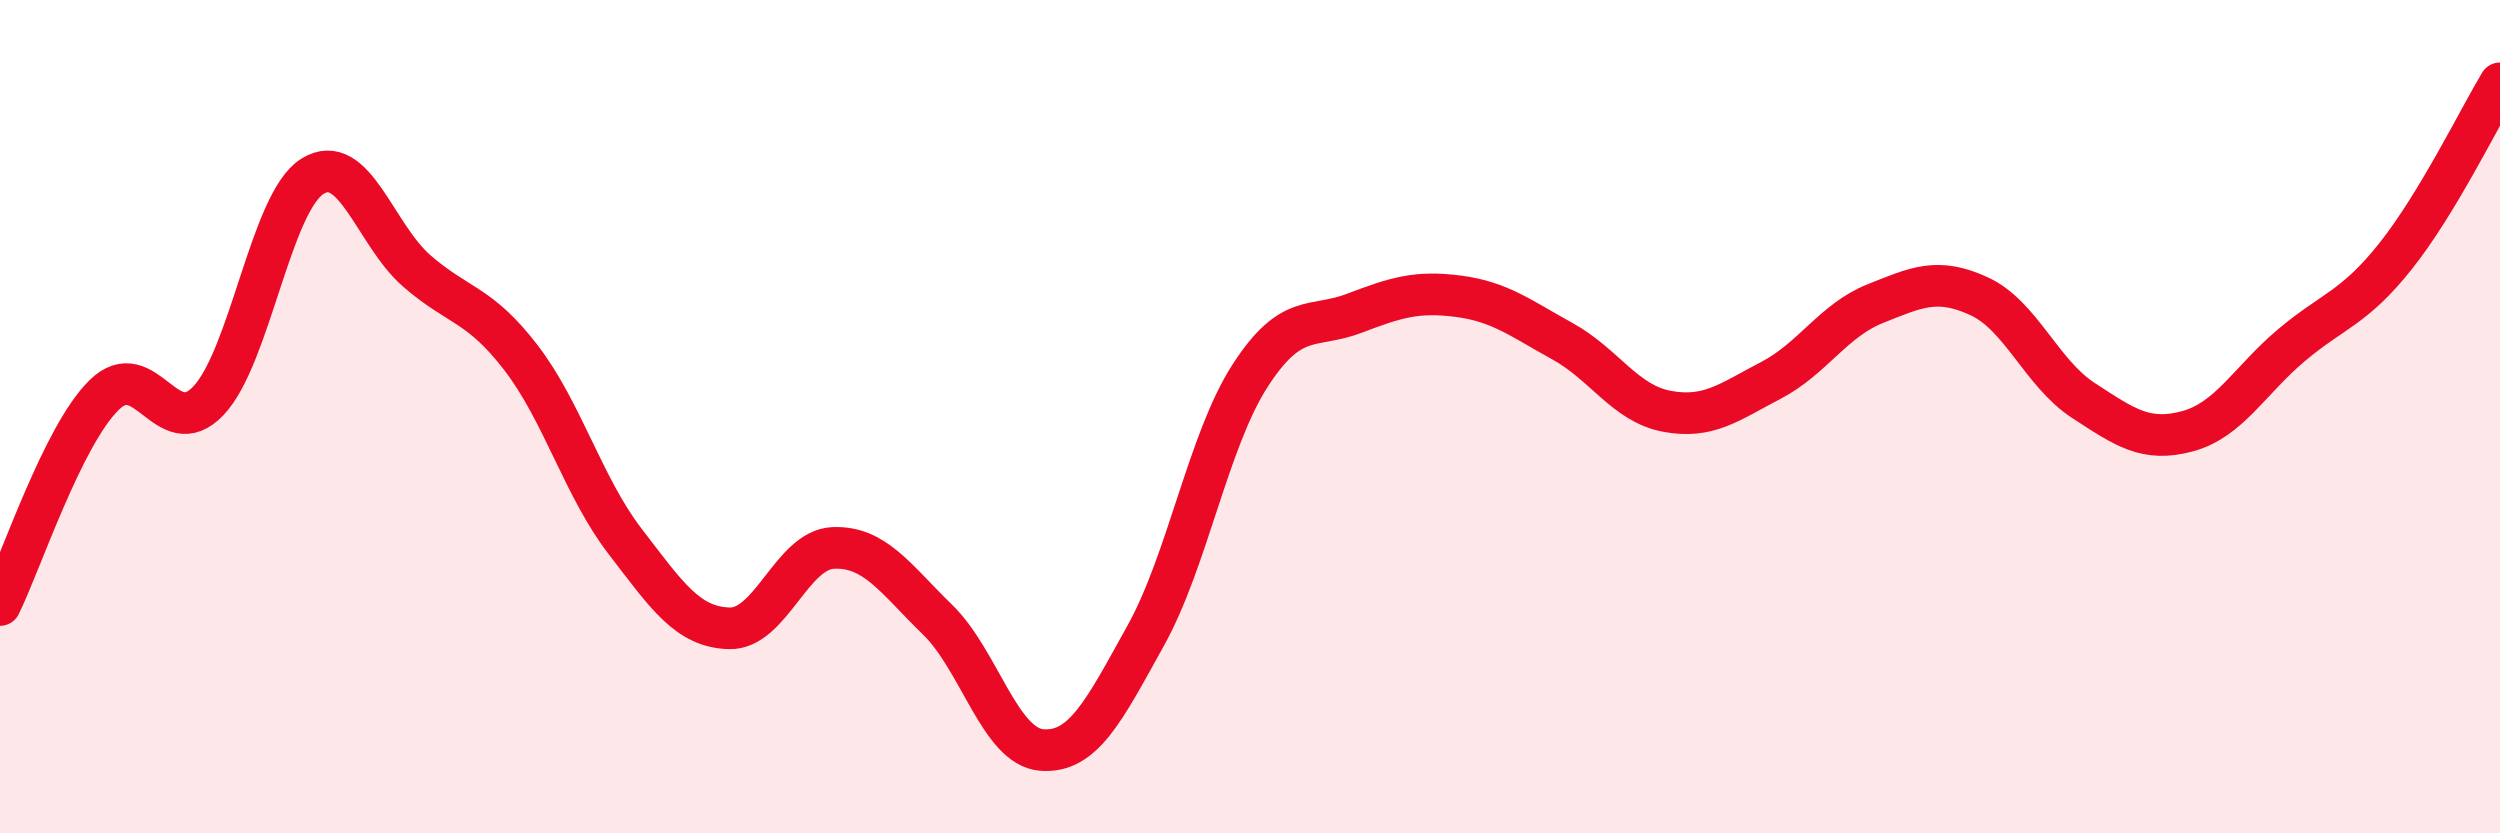
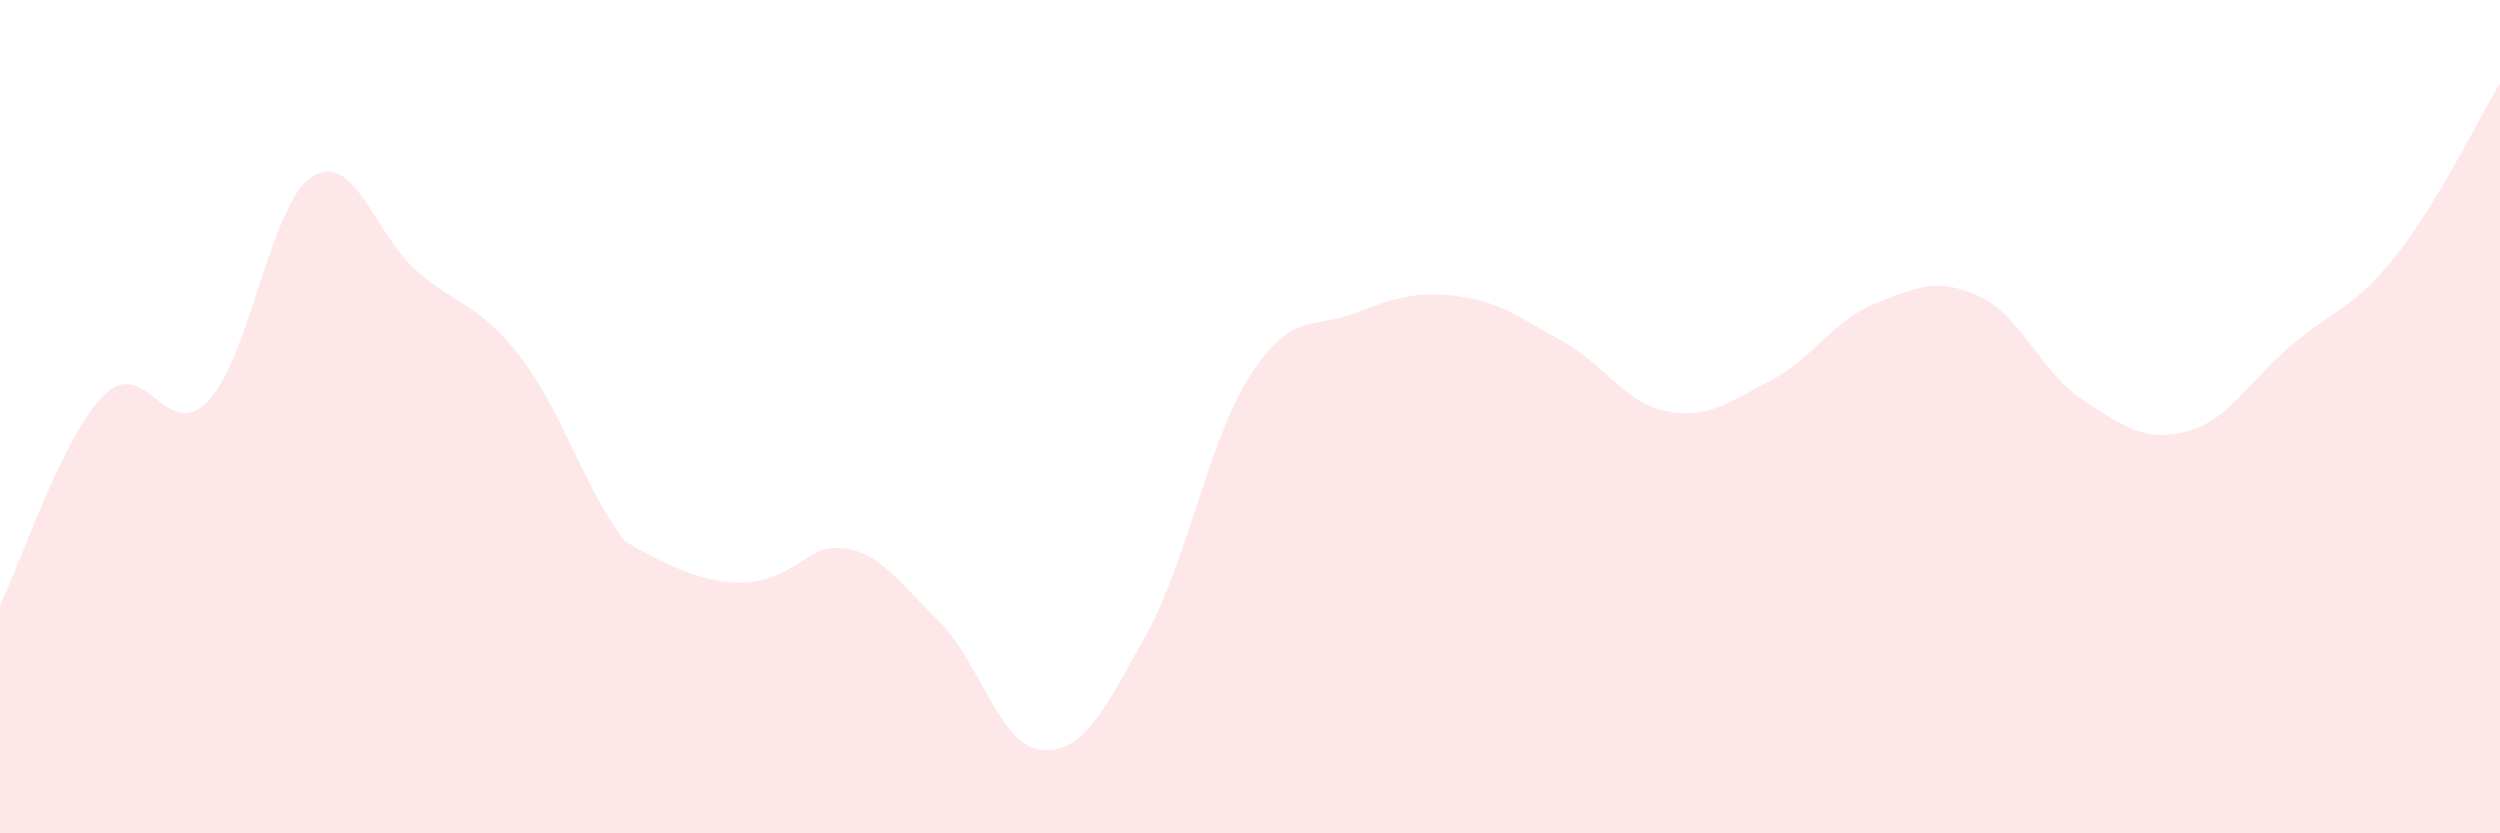
<svg xmlns="http://www.w3.org/2000/svg" width="60" height="20" viewBox="0 0 60 20">
-   <path d="M 0,14.52 C 0.5,13.51 1.5,10.46 2.5,9.48 C 3.5,8.5 4,10.67 5,9.62 C 6,8.57 6.5,4.85 7.5,4.23 C 8.5,3.61 9,5.63 10,6.5 C 11,7.37 11.5,7.28 12.5,8.58 C 13.5,9.88 14,11.69 15,12.99 C 16,14.29 16.5,15.05 17.5,15.08 C 18.5,15.11 19,13.19 20,13.15 C 21,13.11 21.5,13.9 22.5,14.87 C 23.5,15.84 24,17.92 25,18 C 26,18.08 26.5,17.05 27.5,15.25 C 28.5,13.45 29,10.57 30,9.02 C 31,7.47 31.5,7.9 32.5,7.52 C 33.5,7.14 34,6.98 35,7.11 C 36,7.24 36.5,7.64 37.5,8.19 C 38.5,8.74 39,9.68 40,9.87 C 41,10.06 41.5,9.65 42.5,9.13 C 43.5,8.61 44,7.69 45,7.29 C 46,6.89 46.5,6.65 47.5,7.11 C 48.5,7.57 49,8.96 50,9.61 C 51,10.26 51.5,10.62 52.5,10.35 C 53.5,10.08 54,9.12 55,8.28 C 56,7.44 56.5,7.4 57.5,6.14 C 58.5,4.88 59.5,2.83 60,2L60 20L0 20Z" fill="#EB0A25" opacity="0.1" stroke-linecap="round" stroke-linejoin="round" />
-   <path d="M 0,14.52 C 0.5,13.51 1.5,10.46 2.5,9.48 C 3.5,8.5 4,10.67 5,9.62 C 6,8.57 6.5,4.85 7.5,4.23 C 8.5,3.61 9,5.63 10,6.5 C 11,7.37 11.5,7.28 12.5,8.58 C 13.5,9.88 14,11.69 15,12.99 C 16,14.29 16.5,15.05 17.5,15.08 C 18.5,15.11 19,13.19 20,13.15 C 21,13.11 21.5,13.9 22.5,14.87 C 23.5,15.84 24,17.92 25,18 C 26,18.08 26.5,17.05 27.5,15.25 C 28.5,13.45 29,10.57 30,9.02 C 31,7.47 31.5,7.9 32.5,7.52 C 33.5,7.14 34,6.98 35,7.11 C 36,7.24 36.5,7.64 37.5,8.19 C 38.5,8.74 39,9.68 40,9.87 C 41,10.06 41.5,9.65 42.5,9.13 C 43.5,8.61 44,7.69 45,7.29 C 46,6.89 46.5,6.65 47.5,7.11 C 48.5,7.57 49,8.96 50,9.61 C 51,10.26 51.5,10.62 52.5,10.35 C 53.5,10.08 54,9.12 55,8.28 C 56,7.44 56.5,7.4 57.5,6.14 C 58.5,4.88 59.5,2.83 60,2" stroke="#EB0A25" stroke-width="1" fill="none" stroke-linecap="round" stroke-linejoin="round" />
+   <path d="M 0,14.52 C 0.5,13.51 1.5,10.46 2.5,9.48 C 3.5,8.5 4,10.67 5,9.62 C 6,8.57 6.5,4.85 7.5,4.23 C 8.5,3.61 9,5.63 10,6.5 C 11,7.37 11.5,7.28 12.5,8.58 C 13.5,9.88 14,11.69 15,12.99 C 18.5,15.11 19,13.19 20,13.15 C 21,13.11 21.5,13.9 22.5,14.87 C 23.5,15.84 24,17.92 25,18 C 26,18.08 26.5,17.05 27.5,15.25 C 28.5,13.45 29,10.57 30,9.02 C 31,7.47 31.5,7.9 32.5,7.52 C 33.5,7.14 34,6.98 35,7.11 C 36,7.24 36.5,7.64 37.5,8.19 C 38.5,8.74 39,9.68 40,9.87 C 41,10.06 41.5,9.65 42.5,9.13 C 43.5,8.61 44,7.69 45,7.29 C 46,6.89 46.5,6.65 47.5,7.11 C 48.5,7.57 49,8.96 50,9.61 C 51,10.26 51.5,10.62 52.5,10.35 C 53.5,10.08 54,9.12 55,8.28 C 56,7.44 56.5,7.4 57.5,6.14 C 58.5,4.88 59.5,2.83 60,2L60 20L0 20Z" fill="#EB0A25" opacity="0.1" stroke-linecap="round" stroke-linejoin="round" />
</svg>